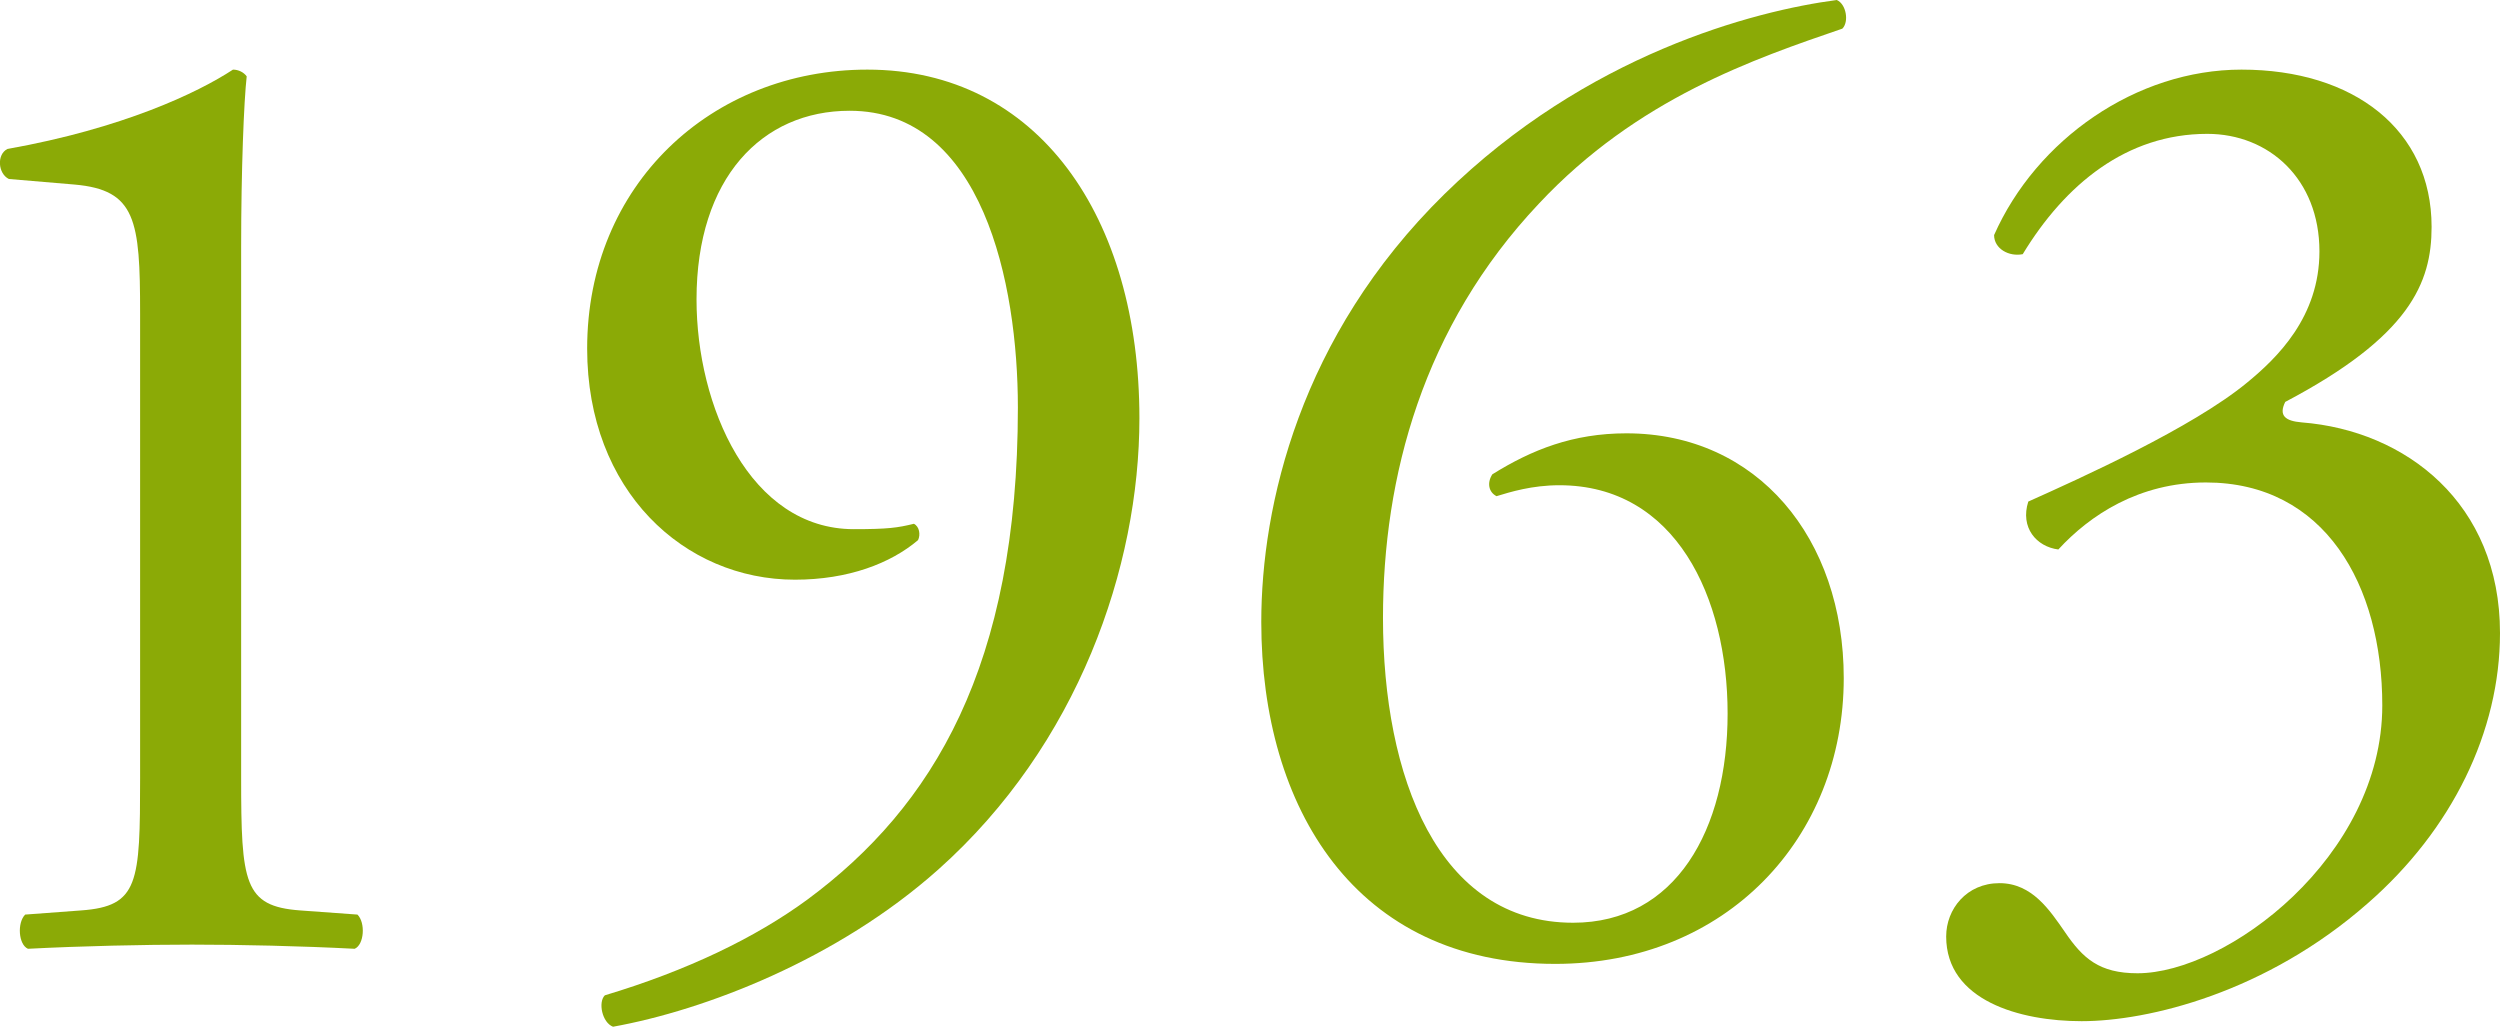
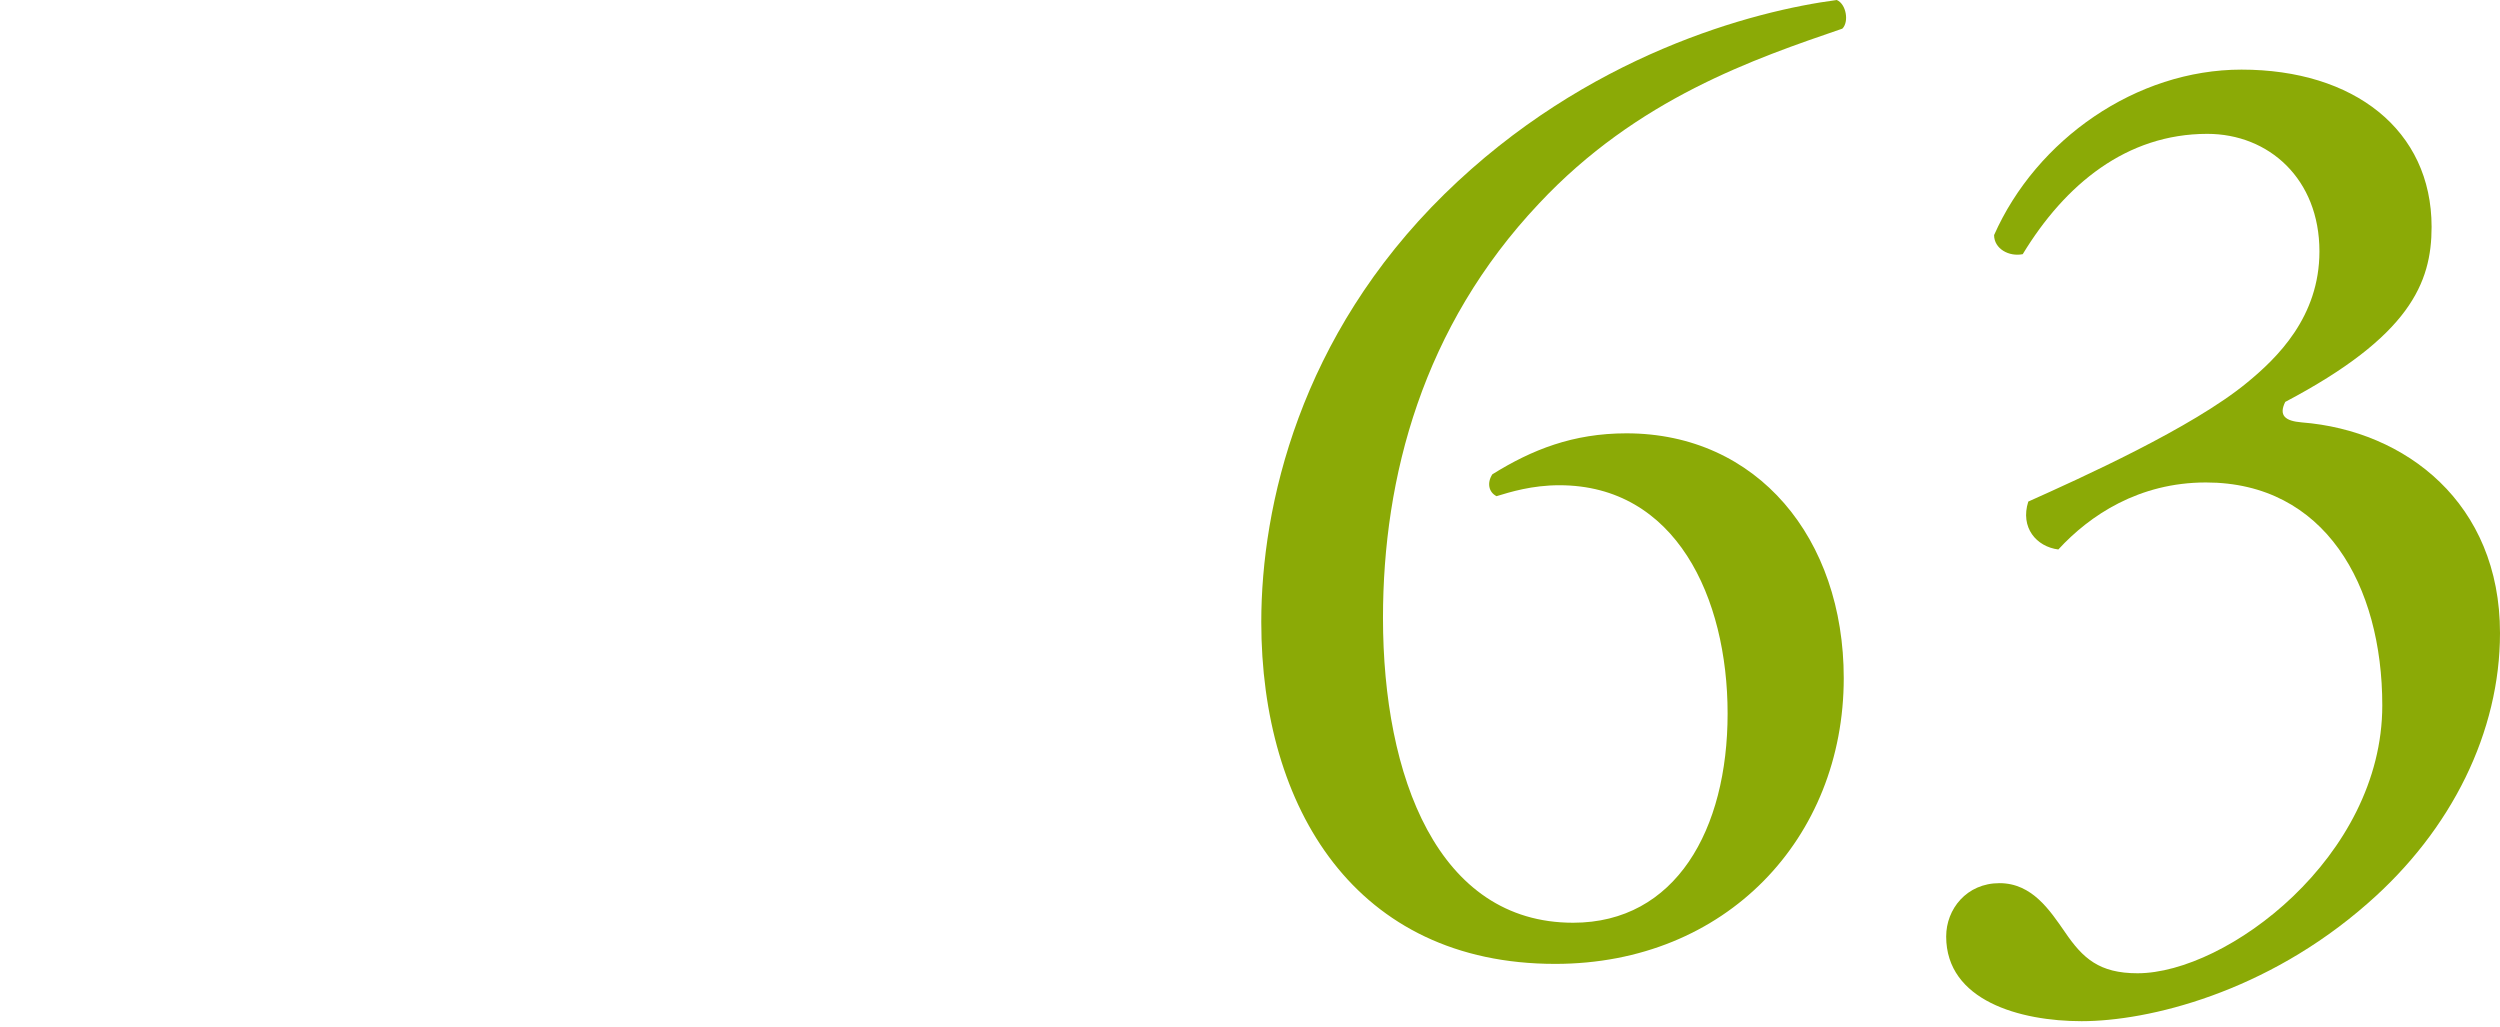
<svg xmlns="http://www.w3.org/2000/svg" id="_レイヤー_2" viewBox="0 0 144 59.14">
  <defs>
    <style>.cls-1{fill:#8baa06;}</style>
  </defs>
  <g id="_デザイン">
    <g>
-       <path class="cls-1" d="M8.07,18.03c0-5.36-.24-7.09-3.78-7.4l-3.78-.32c-.63-.31-.71-1.42-.08-1.73,6.62-1.18,10.95-3.23,12.99-4.57,.32,0,.63,.16,.79,.39-.16,1.42-.32,5.36-.32,9.84v30.56c0,6.06,.16,7.4,3.39,7.64l3.31,.24c.47,.47,.39,1.73-.16,1.97-3.07-.16-6.62-.24-9.37-.24s-6.38,.08-9.45,.24c-.55-.24-.63-1.5-.16-1.97l3.23-.24c3.31-.24,3.39-1.58,3.39-7.64V18.03Z" />
-       <path class="cls-1" d="M40.12,17.25c0,6.14,3.07,13.23,9.06,13.23,1.97,0,2.52-.08,3.46-.31,.32,.16,.39,.63,.24,.94-1.58,1.34-4.02,2.28-7.09,2.28-6.38,0-11.97-5.12-11.97-13.31,0-9.45,7.17-16.07,16.14-16.07,9.84,0,15.67,8.5,15.67,20.08,0,8.58-3.54,18.82-11.58,25.99-5.83,5.2-13.47,8.11-18.74,9.06-.63-.24-.87-1.42-.47-1.81,4.73-1.42,8.66-3.31,11.66-5.51,7.25-5.36,12.13-13.47,12.13-28.35,0-7.17-2.05-17.09-9.69-17.09-5.04,0-8.82,3.86-8.82,10.87Z" />
      <path class="cls-1" d="M83.2,11.18C91.39,3.15,101,.63,105.8,0c.55,.24,.71,1.26,.32,1.65-5.04,1.73-11.81,4.02-17.48,10.08-6.69,7.09-8.98,15.75-8.98,23.86,0,9.13,3.15,17.56,10.95,17.56,5.91,0,8.9-5.36,8.9-12.05s-2.99-13.15-9.69-13.15c-1.58,0-2.83,.39-3.62,.63-.47-.24-.55-.79-.24-1.26,2.28-1.42,4.65-2.36,7.72-2.36,7.56,0,12.52,6.06,12.52,14.1,0,9.21-6.77,16.46-16.62,16.46-11.5,0-16.93-8.98-16.93-19.69,0-6.69,2.21-16.46,10.55-24.65Z" />
      <path class="cls-1" d="M112.1,53.94c0-1.58,1.18-3.07,3.07-3.07s2.91,1.58,3.78,2.83c1.02,1.5,1.97,2.36,4.17,2.36,5.12,0,14.1-6.69,14.1-15.43,0-6.93-3.31-12.84-10.16-12.84-3.86,0-6.69,1.89-8.5,3.86-1.26-.16-2.21-1.26-1.73-2.76,2.99-1.34,9.45-4.25,12.6-6.85,1.73-1.42,4.17-3.78,4.17-7.56,0-4.17-2.91-6.77-6.46-6.77-4.65,0-8.19,2.91-10.63,6.93-.79,.16-1.65-.31-1.65-1.1,2.44-5.51,8.19-9.53,14.25-9.53,6.46,0,10.95,3.46,10.95,9.06,0,3.23-1.26,6.3-8.43,10.08-.39,.79,0,1.1,.95,1.18,5.99,.47,11.42,4.65,11.42,12.13,0,5.67-2.76,11.34-7.64,15.59-5.83,5.12-12.6,6.77-16.46,6.77-3.54,0-7.8-1.18-7.8-4.88Z" />
    </g>
  </g>
</svg>